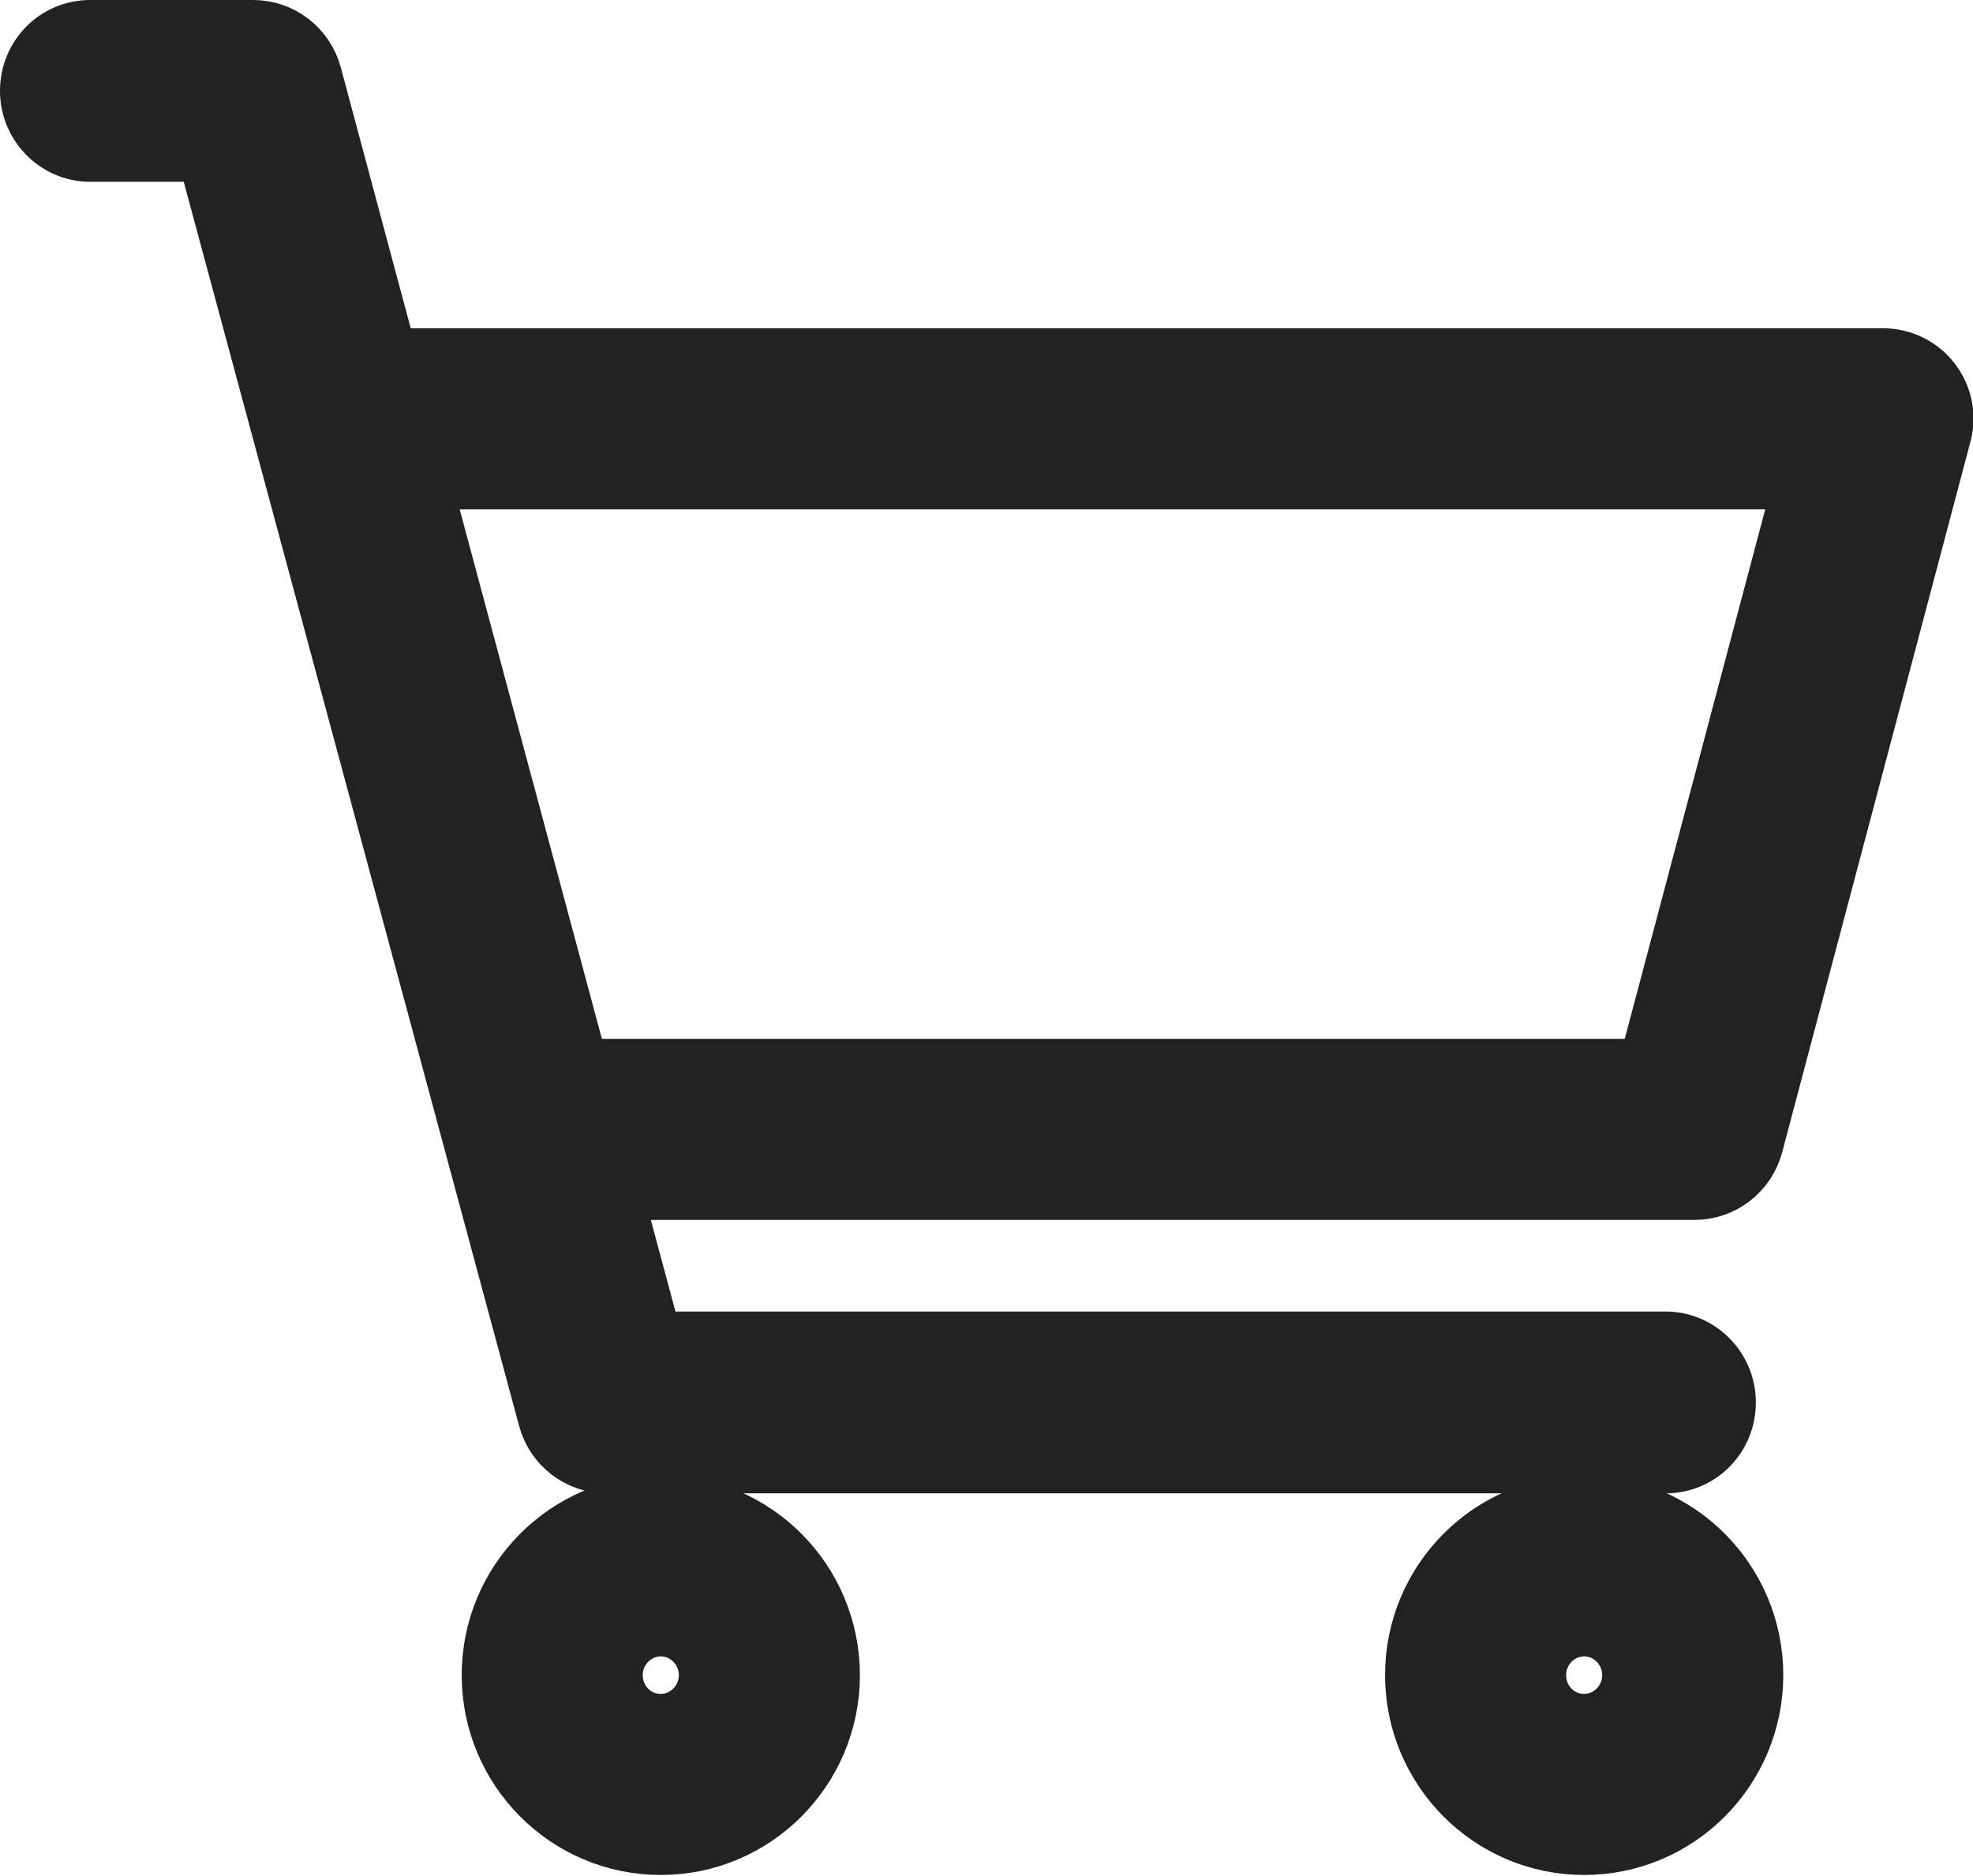
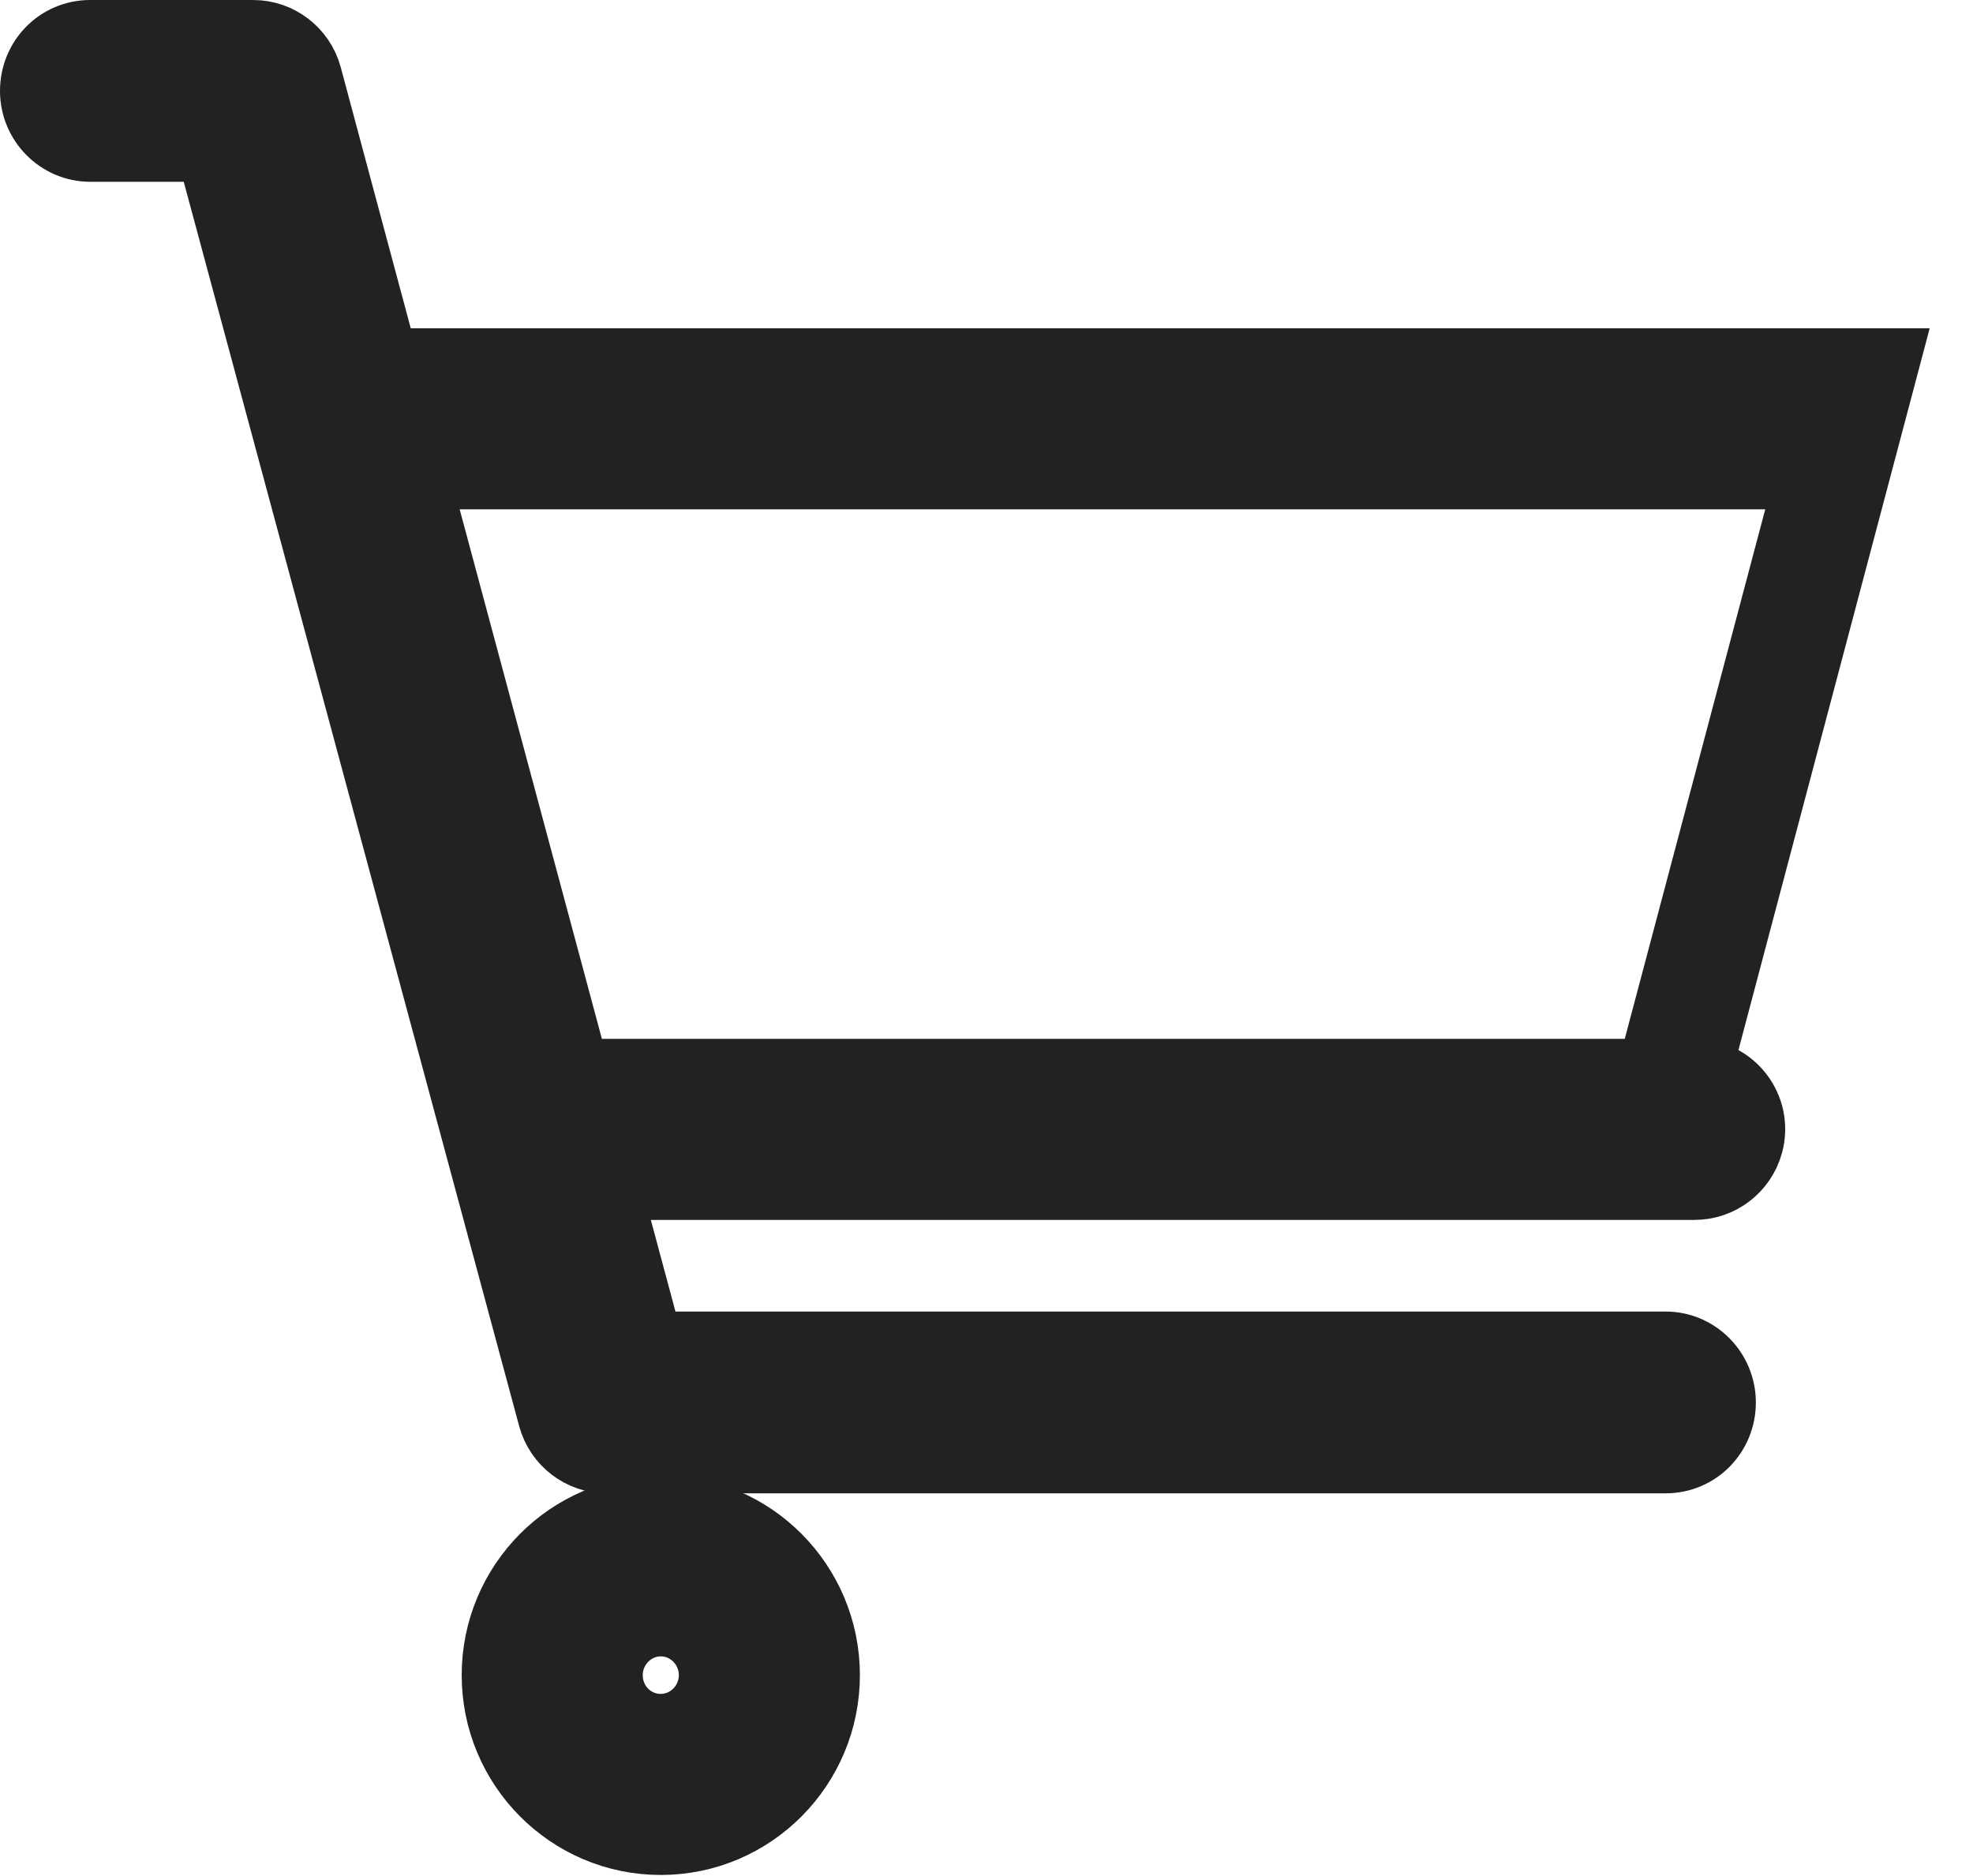
<svg xmlns="http://www.w3.org/2000/svg" id="_レイヤー_2" width="27.35" height="26" viewBox="0 0 27.35 26">
  <defs>
    <style>.cls-1{fill:#222;stroke:#222;stroke-miterlimit:10;}</style>
  </defs>
  <g id="_ナビ">
    <g id="_アートワーク_276">
      <g>
-         <path class="cls-1" d="M26.1,5.05H5.31l-1.07-3.99c-.09-.33-.39-.56-.73-.56H1.25c-.42,0-.75,.34-.75,.76s.34,.76,.75,.76h1.68L7.68,19.64c.09,.33,.39,.56,.73,.56h14.68c.42,0,.75-.34,.75-.76s-.34-.76-.75-.76H8.98l-.61-2.27h15.12c.34,0,.64-.23,.73-.56l2.61-9.85c.13-.48-.23-.95-.73-.95Zm-3.19,9.85H7.96L5.72,6.56H25.12l-2.21,8.33Z" />
-         <path class="cls-1" d="M21.96,20.95c-1.25,0-2.26,1.02-2.26,2.27s1.01,2.27,2.26,2.27,2.26-1.02,2.26-2.27-1.01-2.27-2.26-2.27Zm0,3.03c-.42,0-.75-.34-.75-.76s.34-.76,.75-.76,.75,.34,.75,.76-.34,.76-.75,.76Z" />
+         <path class="cls-1" d="M26.1,5.05H5.31l-1.07-3.99c-.09-.33-.39-.56-.73-.56H1.25c-.42,0-.75,.34-.75,.76s.34,.76,.75,.76h1.68L7.68,19.64c.09,.33,.39,.56,.73,.56h14.68c.42,0,.75-.34,.75-.76s-.34-.76-.75-.76H8.98l-.61-2.27h15.12c.34,0,.64-.23,.73-.56c.13-.48-.23-.95-.73-.95Zm-3.19,9.85H7.96L5.72,6.56H25.12l-2.21,8.33Z" />
        <path class="cls-1" d="M9.16,20.95c-1.25,0-2.26,1.02-2.26,2.27s1.01,2.27,2.26,2.27,2.26-1.02,2.26-2.27-1.01-2.27-2.26-2.27Zm0,3.03c-.42,0-.75-.34-.75-.76s.34-.76,.75-.76,.75,.34,.75,.76-.34,.76-.75,.76Z" />
      </g>
    </g>
  </g>
</svg>